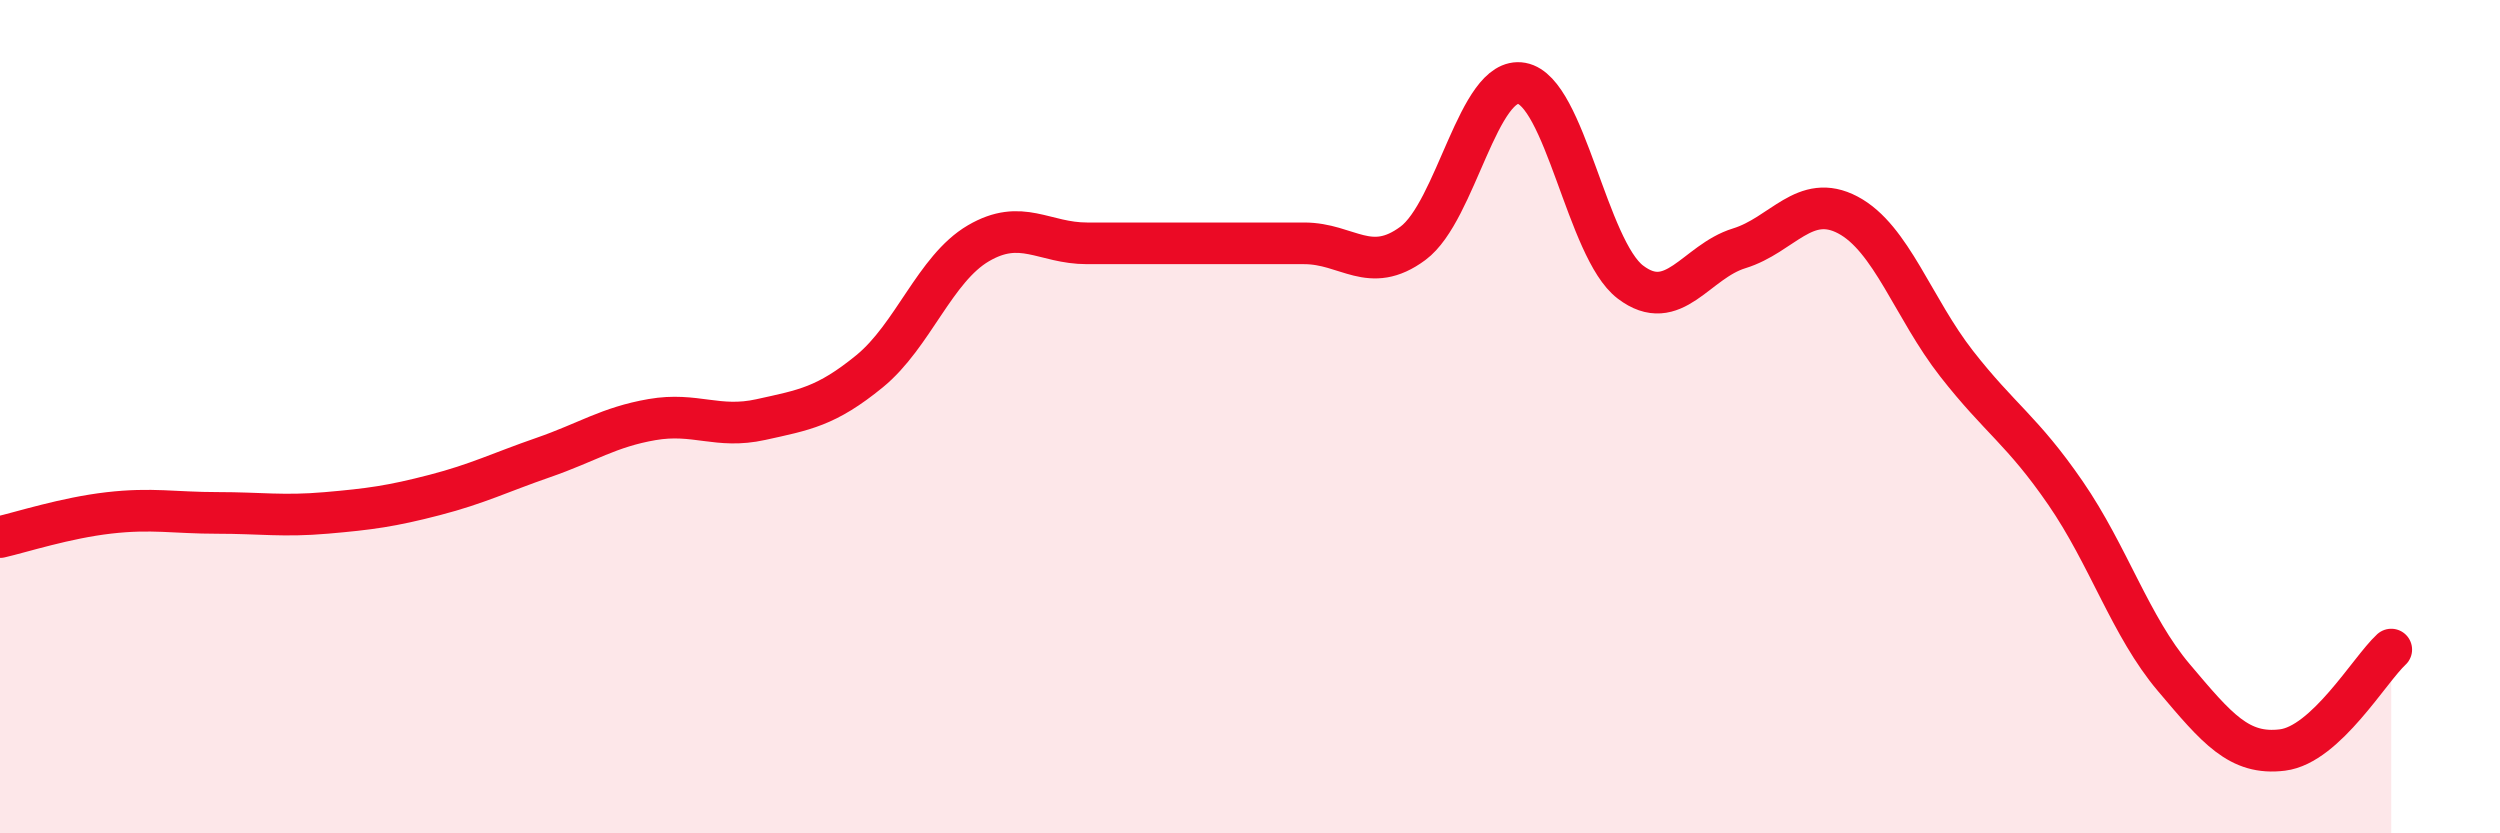
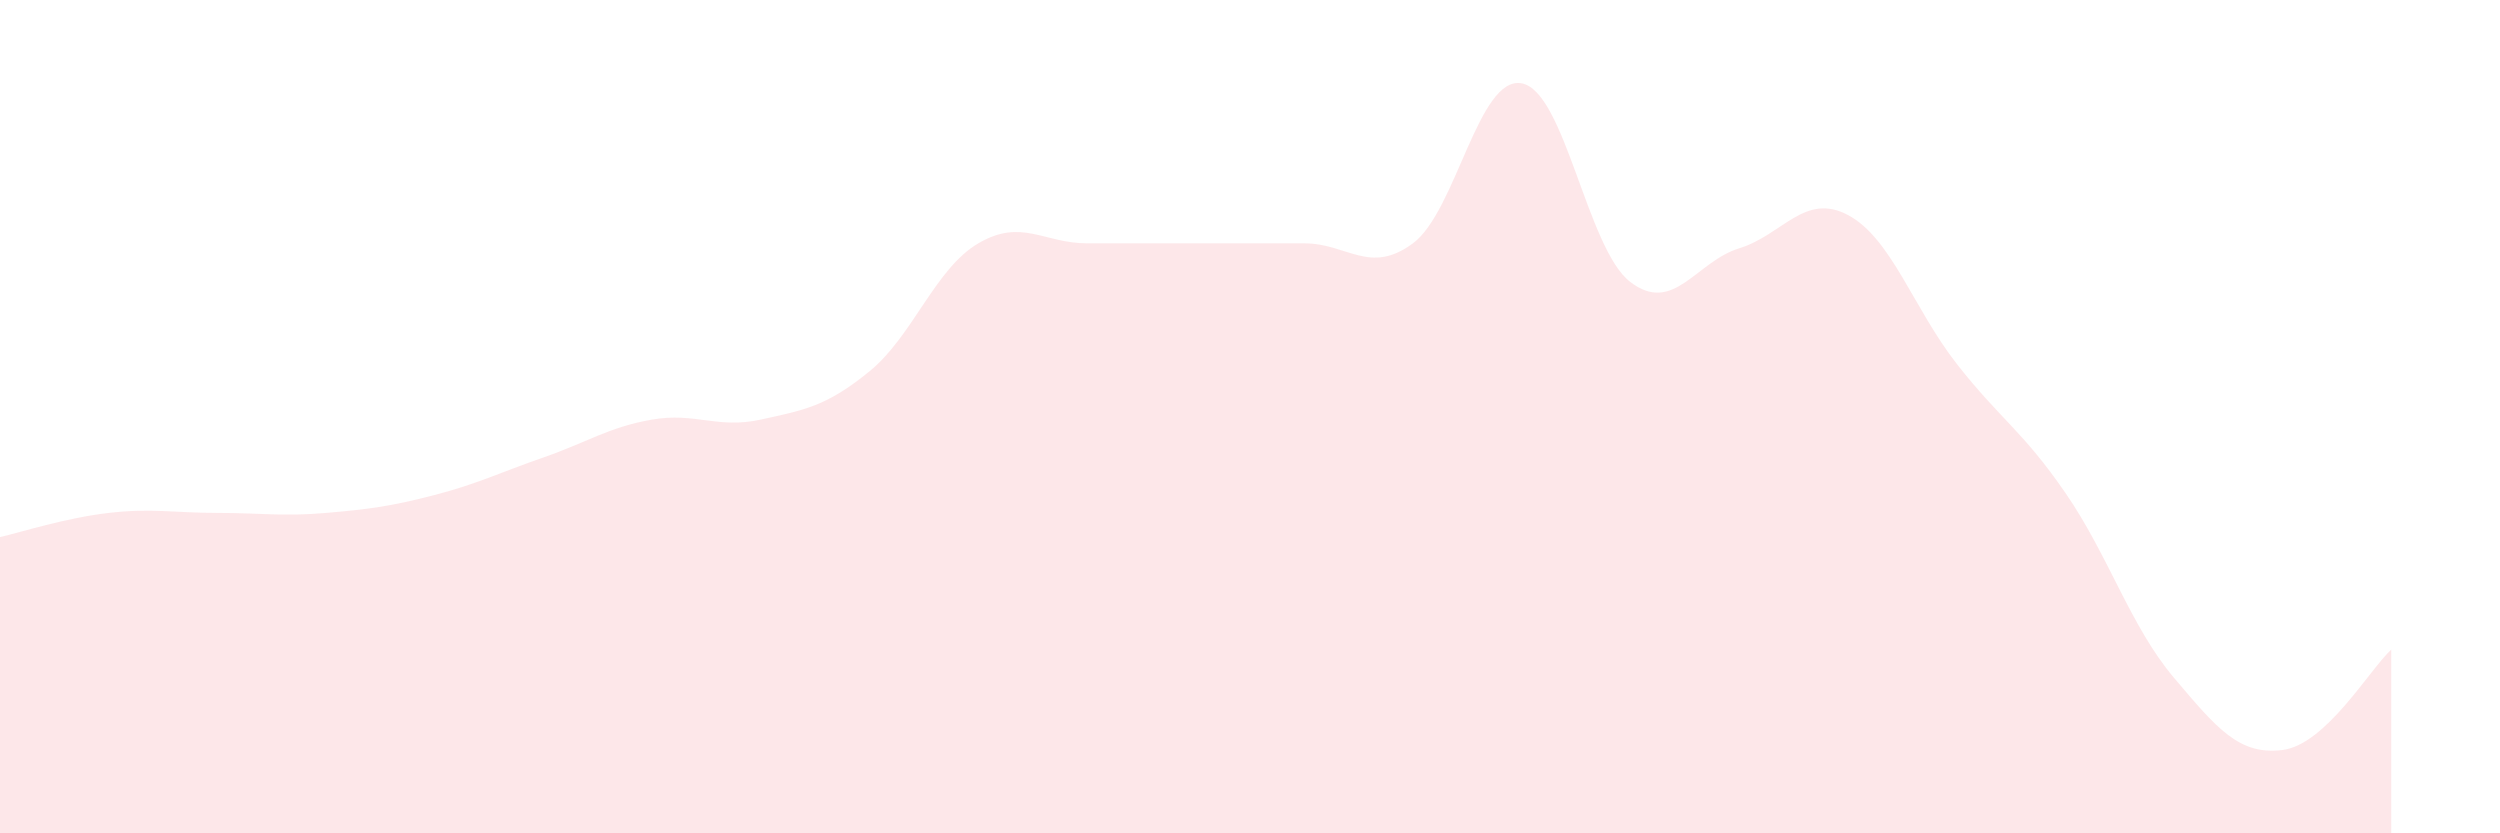
<svg xmlns="http://www.w3.org/2000/svg" width="60" height="20" viewBox="0 0 60 20">
  <path d="M 0,12.89 C 0.52,12.77 1.57,12.43 2.61,12.31 C 3.65,12.19 4.18,12.31 5.22,12.31 C 6.26,12.31 6.79,12.4 7.83,12.31 C 8.87,12.22 9.39,12.15 10.43,11.88 C 11.47,11.61 12,11.34 13.04,10.98 C 14.08,10.62 14.61,10.25 15.65,10.07 C 16.69,9.89 17.22,10.3 18.26,10.07 C 19.3,9.84 19.83,9.76 20.87,8.91 C 21.91,8.06 22.44,6.45 23.48,5.84 C 24.52,5.23 25.05,5.84 26.09,5.84 C 27.13,5.84 27.66,5.84 28.7,5.84 C 29.74,5.84 30.26,5.84 31.3,5.84 C 32.34,5.84 32.87,6.61 33.91,5.84 C 34.95,5.07 35.48,1.81 36.52,2 C 37.56,2.19 38.09,5.98 39.13,6.77 C 40.17,7.56 40.7,6.28 41.74,5.96 C 42.78,5.64 43.31,4.61 44.35,5.16 C 45.39,5.71 45.92,7.4 46.96,8.73 C 48,10.06 48.53,10.32 49.57,11.83 C 50.61,13.34 51.13,15.03 52.17,16.26 C 53.21,17.49 53.74,18.13 54.78,18 C 55.82,17.87 56.87,16.07 57.39,15.59L57.39 20L0 20Z" fill="#EB0A25" opacity="0.1" stroke-linecap="round" stroke-linejoin="round" />
-   <path d="M 0,12.89 C 0.52,12.77 1.57,12.43 2.61,12.31 C 3.65,12.19 4.18,12.31 5.22,12.31 C 6.26,12.31 6.79,12.4 7.83,12.31 C 8.87,12.22 9.39,12.15 10.43,11.88 C 11.47,11.61 12,11.34 13.04,10.98 C 14.08,10.62 14.61,10.25 15.65,10.07 C 16.69,9.89 17.22,10.3 18.26,10.07 C 19.3,9.84 19.83,9.76 20.87,8.91 C 21.91,8.06 22.44,6.45 23.48,5.84 C 24.52,5.23 25.05,5.84 26.09,5.84 C 27.13,5.84 27.66,5.84 28.7,5.84 C 29.74,5.84 30.26,5.84 31.3,5.84 C 32.34,5.84 32.87,6.61 33.91,5.84 C 34.95,5.07 35.48,1.81 36.52,2 C 37.56,2.19 38.09,5.98 39.13,6.77 C 40.17,7.56 40.7,6.28 41.74,5.96 C 42.78,5.64 43.31,4.61 44.35,5.16 C 45.39,5.71 45.92,7.4 46.96,8.73 C 48,10.06 48.53,10.32 49.57,11.83 C 50.61,13.34 51.13,15.03 52.17,16.26 C 53.21,17.49 53.74,18.13 54.78,18 C 55.82,17.87 56.87,16.07 57.39,15.59" stroke="#EB0A25" stroke-width="1" fill="none" stroke-linecap="round" stroke-linejoin="round" />
</svg>